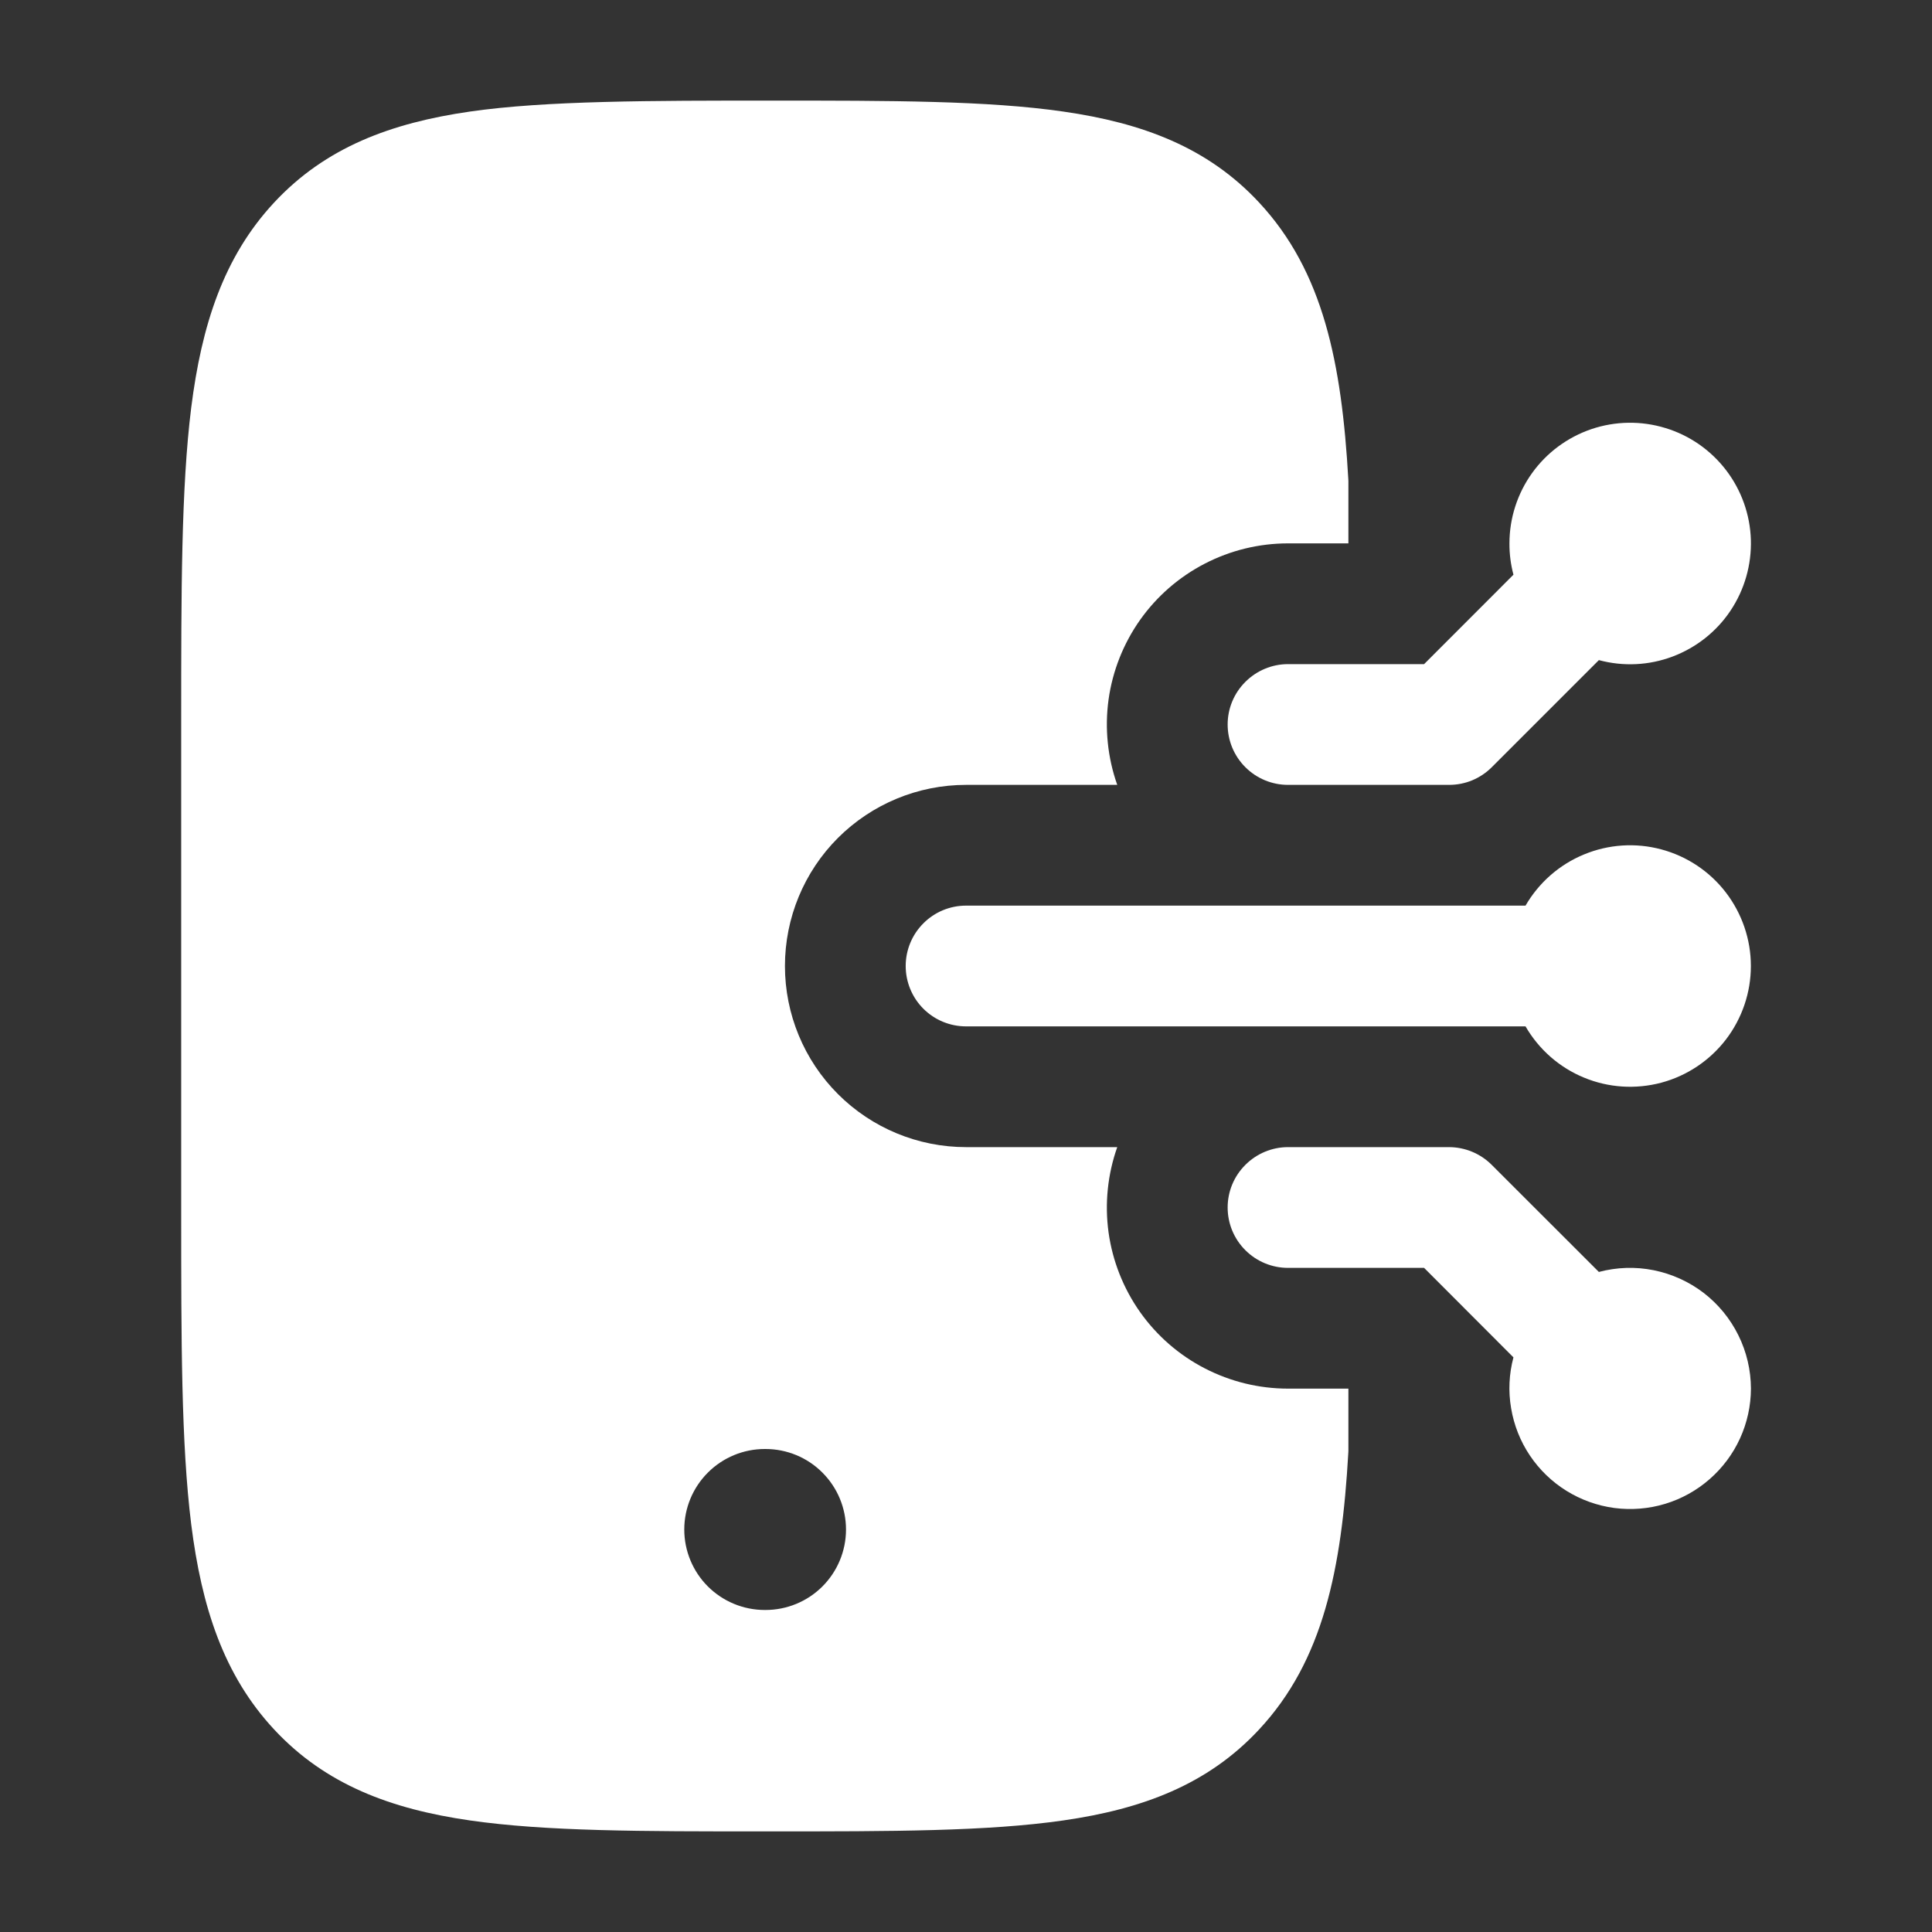
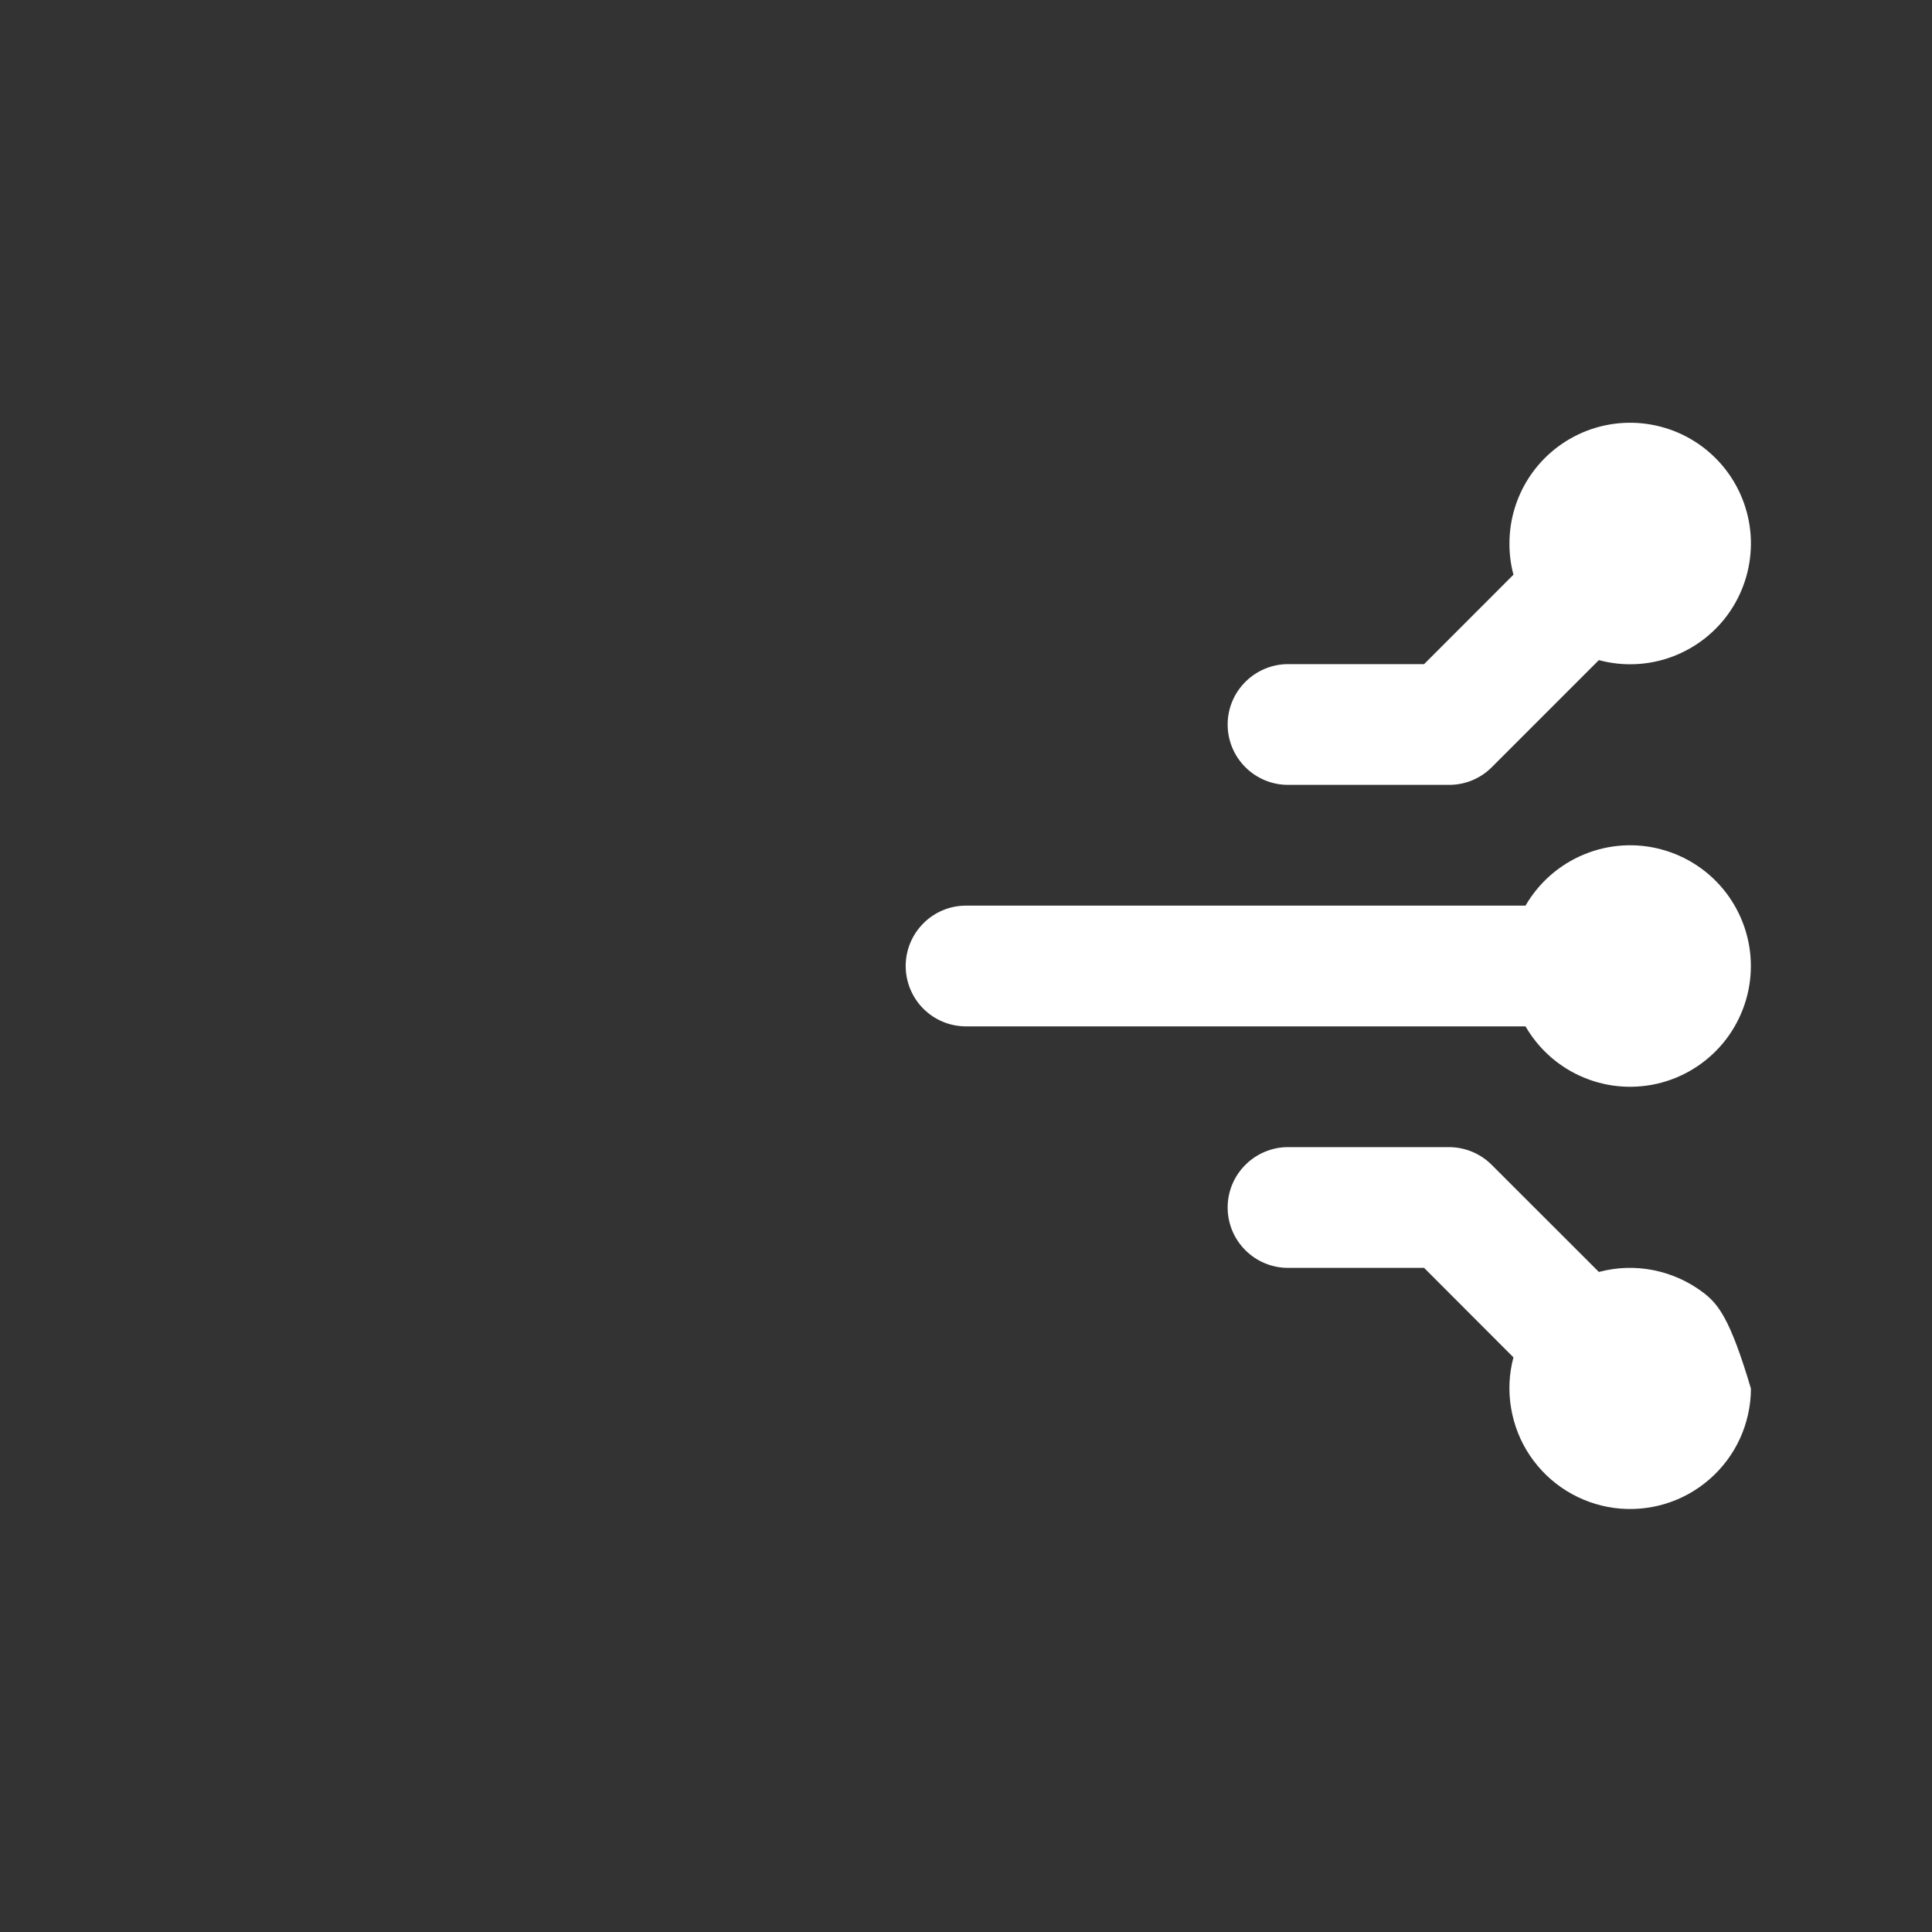
<svg xmlns="http://www.w3.org/2000/svg" fill="none" height="100%" overflow="visible" preserveAspectRatio="none" style="display: block;" viewBox="0 0 28 28" width="100%">
  <rect x="0" y="0" width="28" height="28" fill="#333333" stroke="none" />
  <g id="Icon">
    <g id="Union">
-       <path clip-rule="evenodd" d="M11.18 1.458C12.914 1.458 14.312 1.458 15.411 1.617C16.557 1.782 17.503 2.135 18.246 2.933C19.179 3.933 19.445 5.263 19.541 6.95L19.542 6.976V7.875H18.667C18.247 7.875 17.833 7.976 17.46 8.169C17.087 8.362 16.766 8.641 16.523 8.984C16.281 9.327 16.124 9.723 16.066 10.139C16.009 10.555 16.052 10.979 16.192 11.375H14.001C13.304 11.375 12.637 11.652 12.144 12.144C11.652 12.636 11.376 13.304 11.376 14C11.376 14.696 11.652 15.364 12.144 15.856C12.637 16.349 13.304 16.625 14.001 16.625H16.192C16.052 17.021 16.009 17.445 16.066 17.861C16.124 18.277 16.281 18.673 16.523 19.016C16.766 19.359 17.087 19.639 17.46 19.831C17.833 20.024 18.247 20.125 18.667 20.125H19.542V21.024L19.541 21.05C19.445 22.737 19.179 24.067 18.246 25.067C17.503 25.865 16.557 26.218 15.411 26.383C14.312 26.542 12.914 26.542 11.18 26.542H11.042C9.307 26.542 7.909 26.542 6.81 26.383C5.666 26.218 4.719 25.865 3.975 25.067C3.239 24.277 2.922 23.288 2.771 22.09C2.626 20.923 2.626 19.434 2.626 17.561V10.439C2.626 8.566 2.626 7.077 2.771 5.91C2.922 4.712 3.24 3.722 3.975 2.933C4.719 2.135 5.666 1.782 6.81 1.617C7.909 1.458 9.444 1.458 11.18 1.458ZM10.259 21.342C10.478 21.123 10.774 21 11.084 21H11.094C11.404 21 11.701 21.123 11.919 21.342C12.138 21.561 12.261 21.857 12.261 22.167C12.261 22.476 12.138 22.773 11.919 22.992C11.701 23.21 11.404 23.333 11.094 23.333H11.084C10.774 23.333 10.478 23.21 10.259 22.992C10.04 22.773 9.917 22.476 9.917 22.167C9.917 21.857 10.04 21.561 10.259 21.342Z" fill="white" fill-rule="evenodd" />
      <path d="M22.204 6.856C21.991 7.153 21.876 7.51 21.876 7.875C21.875 8.029 21.895 8.181 21.934 8.329L20.639 9.625H18.667C18.435 9.625 18.213 9.718 18.049 9.882C17.884 10.046 17.792 10.268 17.792 10.5C17.792 10.732 17.884 10.955 18.049 11.119C18.213 11.283 18.435 11.375 18.667 11.375H21.001C21.116 11.375 21.23 11.353 21.336 11.309C21.442 11.265 21.539 11.2 21.62 11.119L23.172 9.567C23.525 9.662 23.899 9.644 24.241 9.515C24.583 9.386 24.877 9.154 25.08 8.85C25.283 8.546 25.386 8.186 25.375 7.821C25.363 7.455 25.237 7.103 25.015 6.813C24.792 6.522 24.485 6.309 24.135 6.203C23.785 6.096 23.411 6.102 23.064 6.219C22.718 6.337 22.417 6.559 22.204 6.856Z" fill="white" />
-       <path d="M18.049 16.882C17.884 17.046 17.792 17.268 17.792 17.5C17.792 17.732 17.884 17.955 18.049 18.119C18.213 18.283 18.435 18.375 18.667 18.375H20.639L21.934 19.672C21.87 19.912 21.858 20.163 21.9 20.408C21.941 20.654 22.033 20.887 22.172 21.094C22.31 21.3 22.491 21.475 22.702 21.606C22.913 21.737 23.15 21.822 23.397 21.855C23.643 21.887 23.894 21.867 24.132 21.795C24.37 21.723 24.59 21.601 24.777 21.437C24.964 21.274 25.115 21.072 25.218 20.846C25.321 20.62 25.375 20.374 25.376 20.125C25.375 19.857 25.313 19.592 25.194 19.352C25.075 19.111 24.903 18.901 24.69 18.737C24.477 18.574 24.229 18.462 23.966 18.409C23.703 18.356 23.431 18.365 23.172 18.434L21.619 16.882C21.455 16.718 21.233 16.626 21.001 16.625H18.667C18.435 16.625 18.213 16.718 18.049 16.882Z" fill="white" />
+       <path d="M18.049 16.882C17.884 17.046 17.792 17.268 17.792 17.5C17.792 17.732 17.884 17.955 18.049 18.119C18.213 18.283 18.435 18.375 18.667 18.375H20.639L21.934 19.672C21.87 19.912 21.858 20.163 21.9 20.408C21.941 20.654 22.033 20.887 22.172 21.094C22.31 21.3 22.491 21.475 22.702 21.606C22.913 21.737 23.15 21.822 23.397 21.855C23.643 21.887 23.894 21.867 24.132 21.795C24.37 21.723 24.59 21.601 24.777 21.437C24.964 21.274 25.115 21.072 25.218 20.846C25.321 20.62 25.375 20.374 25.376 20.125C25.075 19.111 24.903 18.901 24.69 18.737C24.477 18.574 24.229 18.462 23.966 18.409C23.703 18.356 23.431 18.365 23.172 18.434L21.619 16.882C21.455 16.718 21.233 16.626 21.001 16.625H18.667C18.435 16.625 18.213 16.718 18.049 16.882Z" fill="white" />
      <path d="M22.955 12.384C22.599 12.531 22.302 12.792 22.109 13.125H14.001C13.768 13.125 13.546 13.217 13.382 13.382C13.218 13.546 13.126 13.768 13.126 14C13.126 14.232 13.218 14.455 13.382 14.619C13.546 14.783 13.768 14.875 14.001 14.875H22.109C22.302 15.209 22.599 15.47 22.955 15.617C23.311 15.765 23.705 15.79 24.077 15.691C24.45 15.591 24.778 15.371 25.013 15.066C25.247 14.76 25.375 14.386 25.375 14C25.375 13.615 25.247 13.241 25.013 12.935C24.778 12.629 24.45 12.41 24.077 12.31C23.705 12.21 23.311 12.236 22.955 12.384Z" fill="white" />
    </g>
  </g>
</svg>